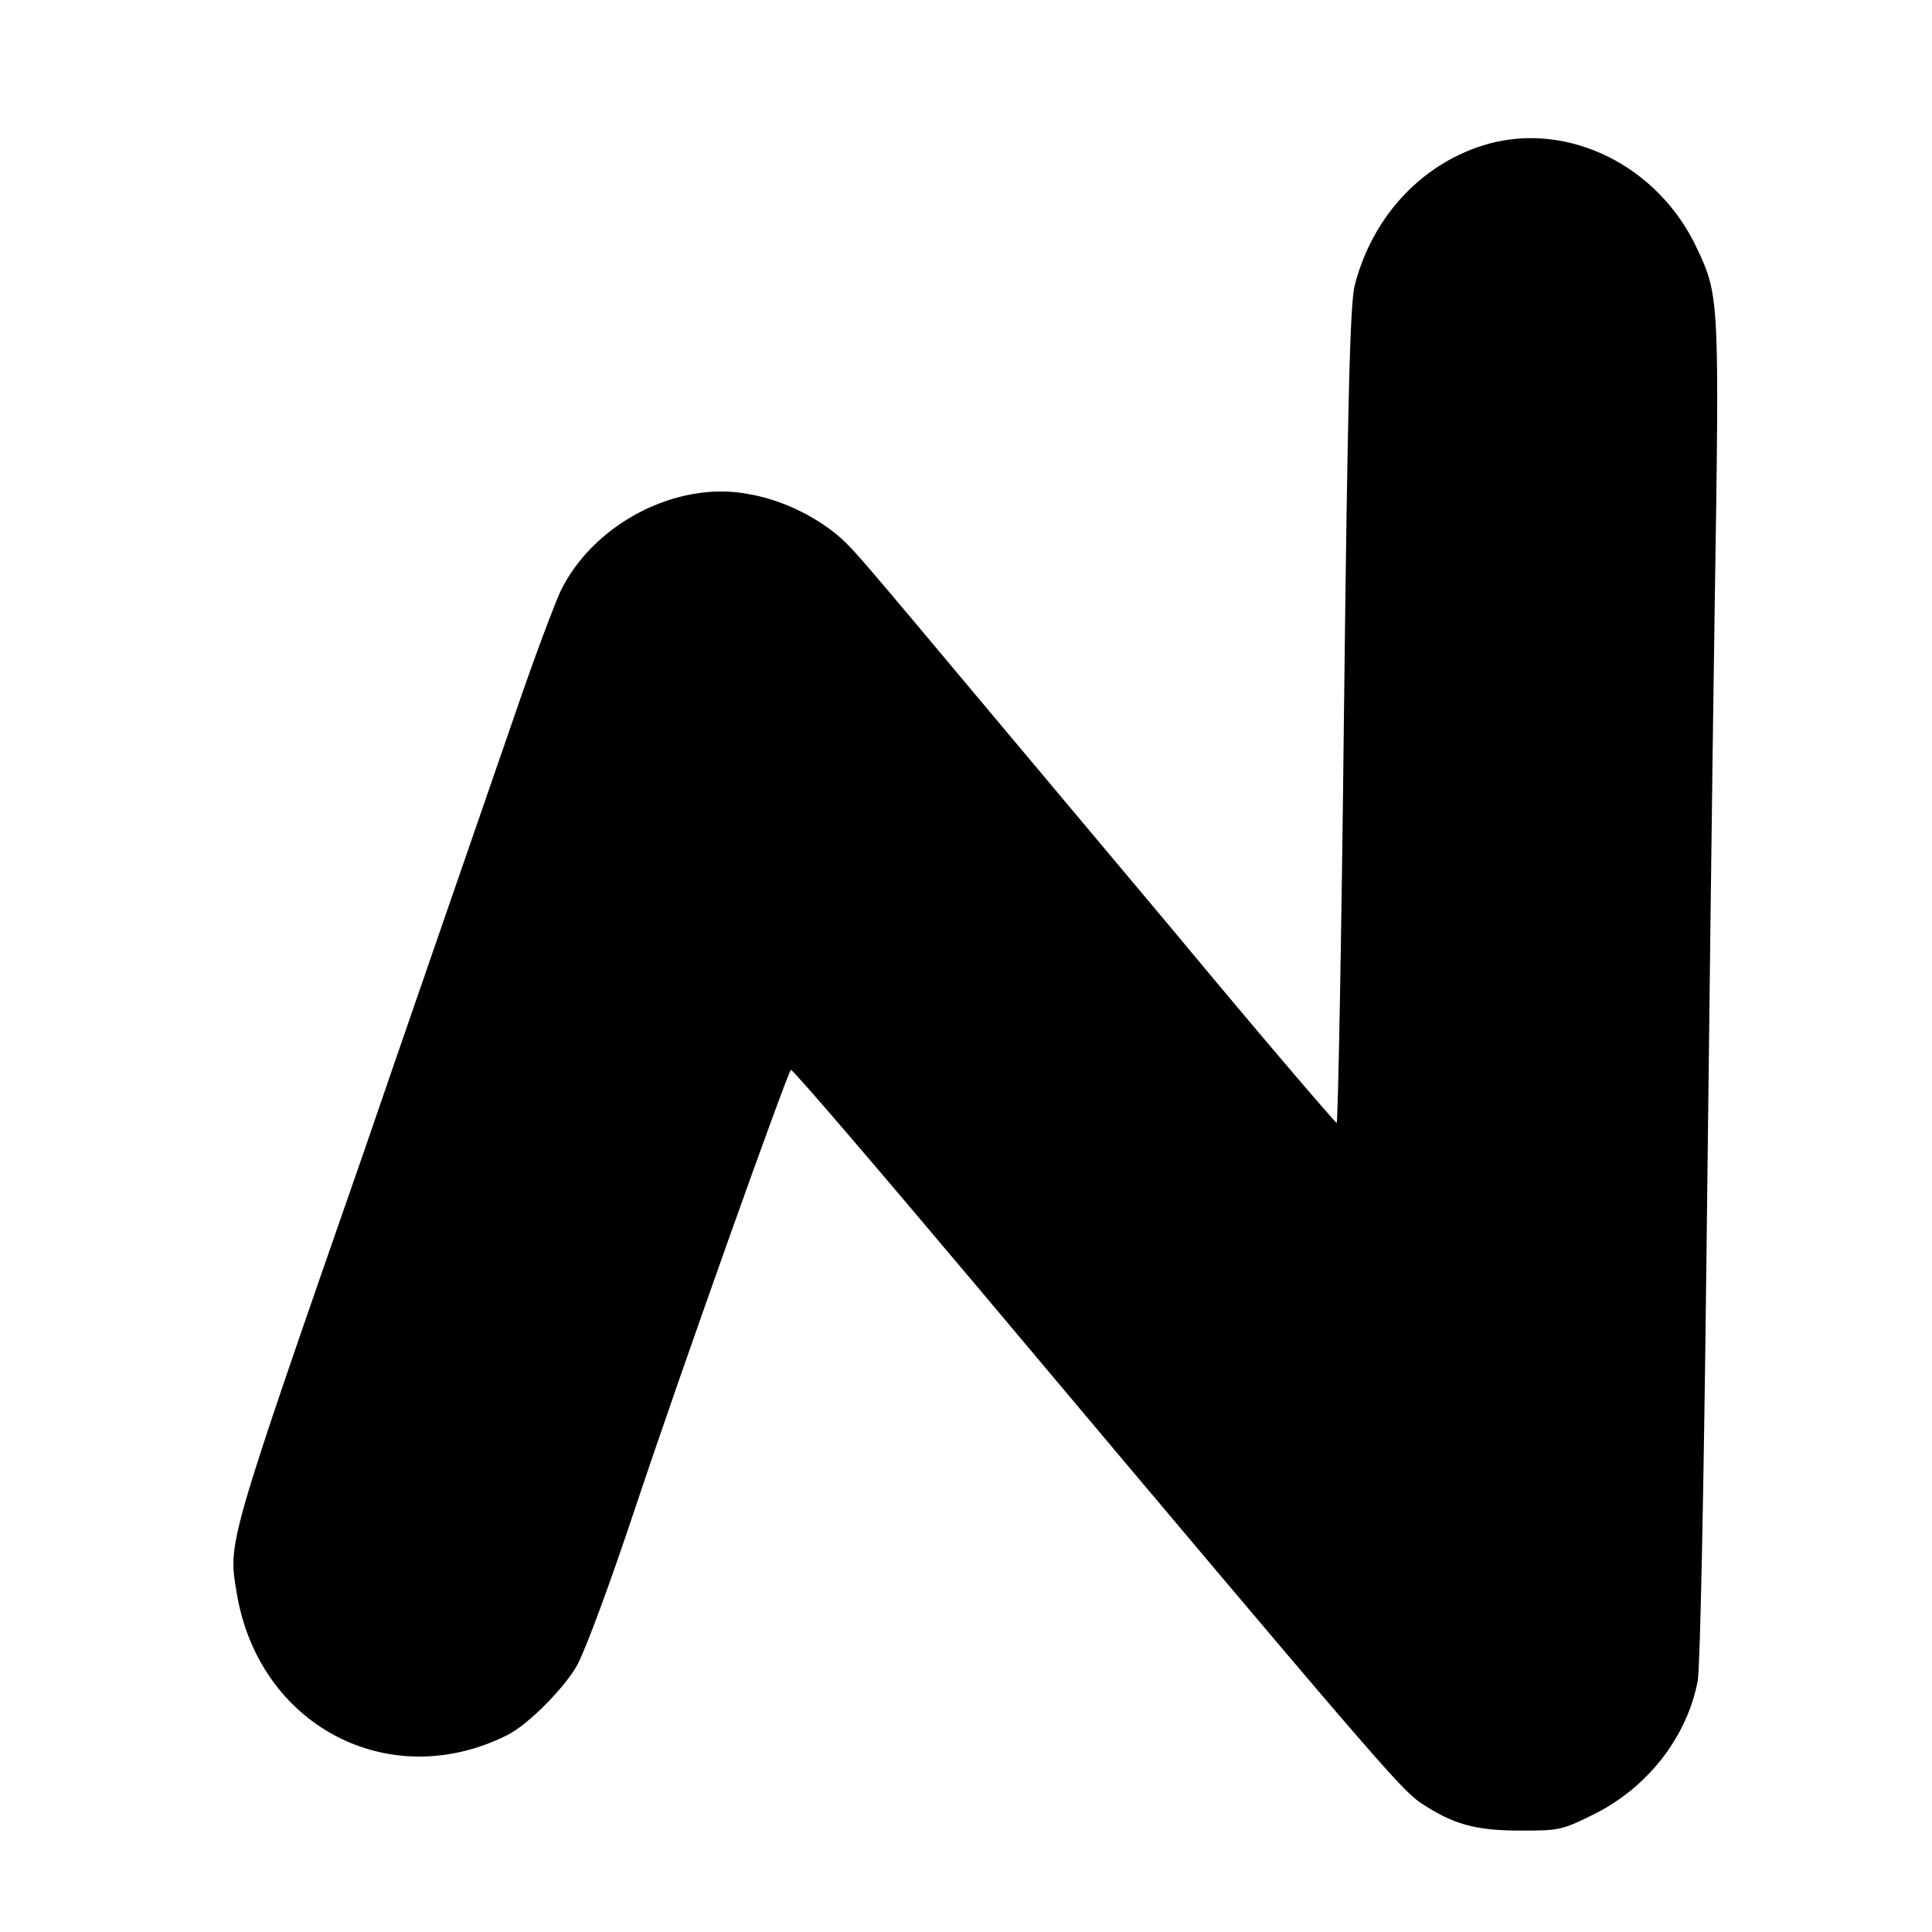
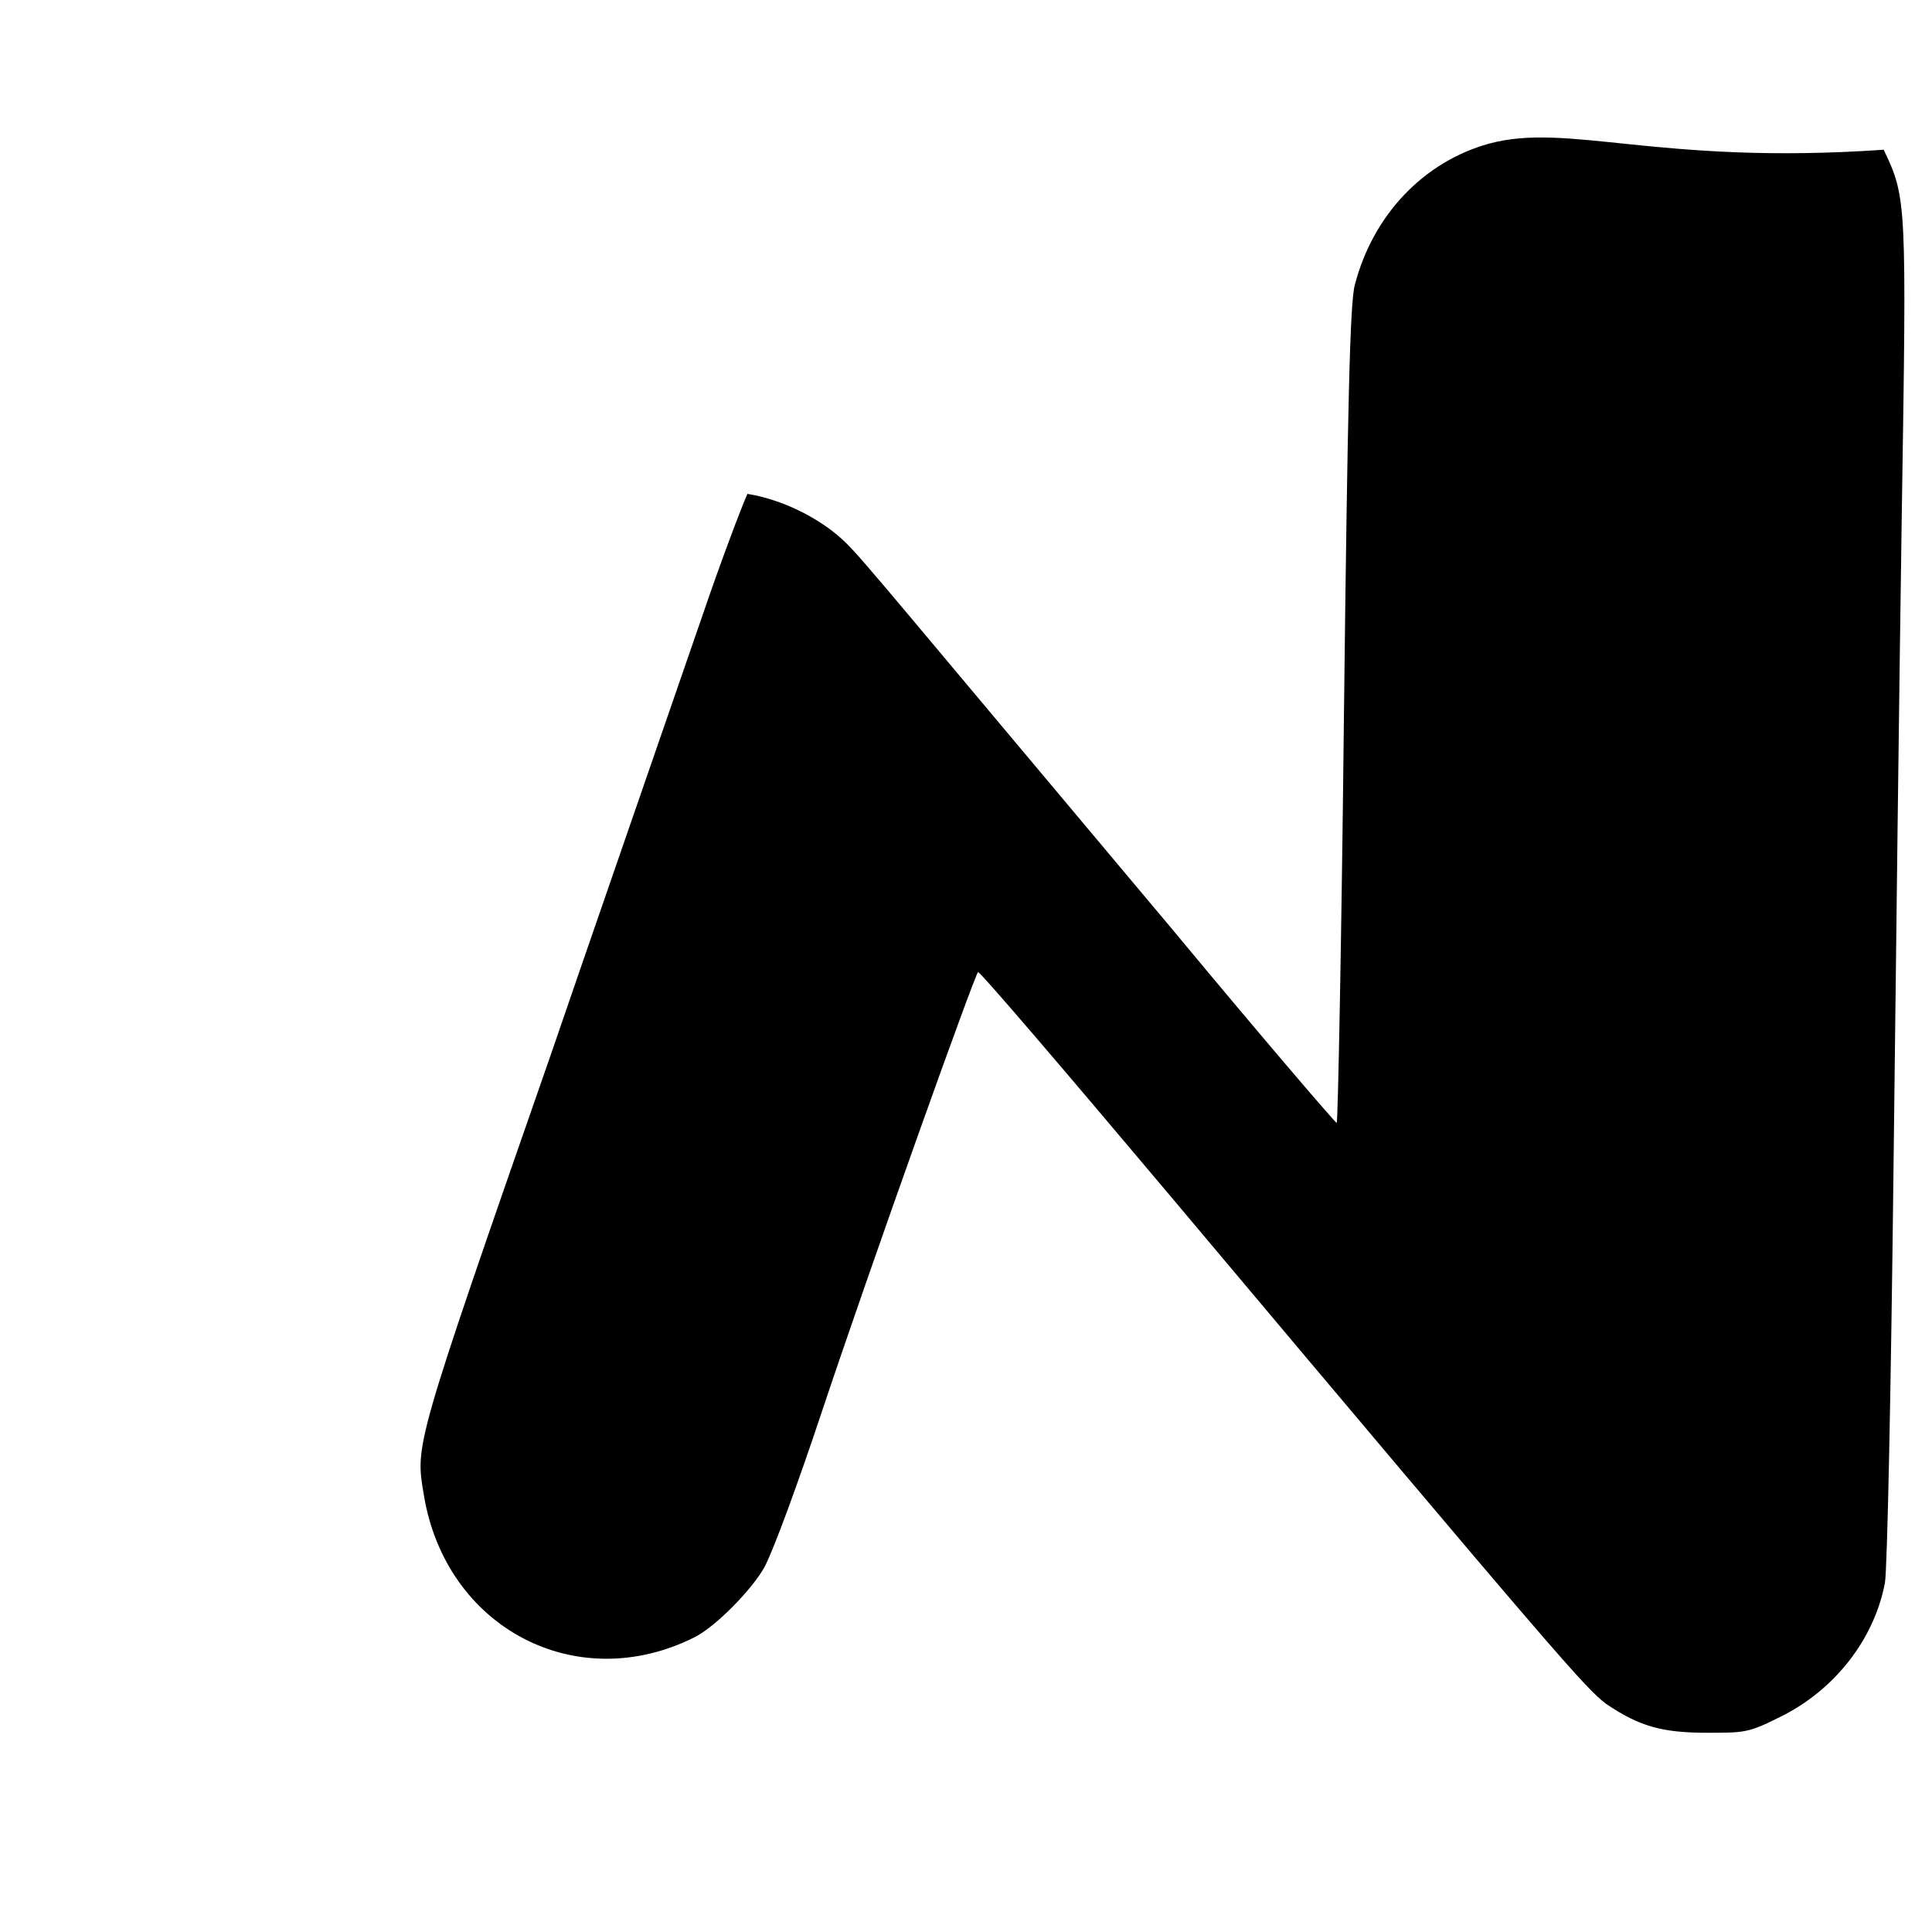
<svg xmlns="http://www.w3.org/2000/svg" version="1.1" id="Layer_1" x="0px" y="0px" viewBox="0 0 16 16" style="enable-background:new 0 0 16 16;" xml:space="preserve">
  <g transform="translate(0,1200) scale(0.1,-0.1)">
-     <path d="M123.3,11988.1c-5.4-1.5-9.6-5.9-11.1-11.7c-0.4-1.4-0.6-9.9-0.9-35.6c-0.2-18.6-0.5-33.8-0.6-33.8   c-0.1,0-6.2,7.1-13.5,15.9c-23.1,27.5-25.5,30.5-27.1,32.1c-1.9,1.9-5.1,3.6-8.2,4.1c-5.9,1.1-12.8-2.5-15.5-8.1   c-0.5-1.1-2.2-5.6-3.7-10c-4.9-14.2-9.9-28.6-12.5-36.2c-11.5-33-11.3-32.5-10.6-36.7c1.8-11,12.6-16.7,22.4-11.8   c1.8,0.9,4.8,4,5.8,5.8c0.8,1.5,2.9,7.3,4.7,12.7c4.1,12.3,12.8,36.6,13,36.6c0.2,0,7.3-8.3,15.8-18.4   c32.7-38.9,34.5-40.9,36.2-42.2c2.8-1.9,4.7-2.4,8.4-2.4c3.1,0,3.4,0,6,1.3c4.5,2.2,7.8,6.4,8.7,11.1c0.2,1.1,0.5,16.1,0.7,33.3   c0.2,17.3,0.5,42.2,0.7,55.4c0.4,25.8,0.4,26-1.5,30C137.3,11986.3,129.9,11989.9,123.3,11988.1z" />
+     <path d="M123.3,11988.1c-5.4-1.5-9.6-5.9-11.1-11.7c-0.4-1.4-0.6-9.9-0.9-35.6c-0.2-18.6-0.5-33.8-0.6-33.8   c-0.1,0-6.2,7.1-13.5,15.9c-23.1,27.5-25.5,30.5-27.1,32.1c-1.9,1.9-5.1,3.6-8.2,4.1c-0.5-1.1-2.2-5.6-3.7-10c-4.9-14.2-9.9-28.6-12.5-36.2c-11.5-33-11.3-32.5-10.6-36.7c1.8-11,12.6-16.7,22.4-11.8   c1.8,0.9,4.8,4,5.8,5.8c0.8,1.5,2.9,7.3,4.7,12.7c4.1,12.3,12.8,36.6,13,36.6c0.2,0,7.3-8.3,15.8-18.4   c32.7-38.9,34.5-40.9,36.2-42.2c2.8-1.9,4.7-2.4,8.4-2.4c3.1,0,3.4,0,6,1.3c4.5,2.2,7.8,6.4,8.7,11.1c0.2,1.1,0.5,16.1,0.7,33.3   c0.2,17.3,0.5,42.2,0.7,55.4c0.4,25.8,0.4,26-1.5,30C137.3,11986.3,129.9,11989.9,123.3,11988.1z" />
  </g>
</svg>